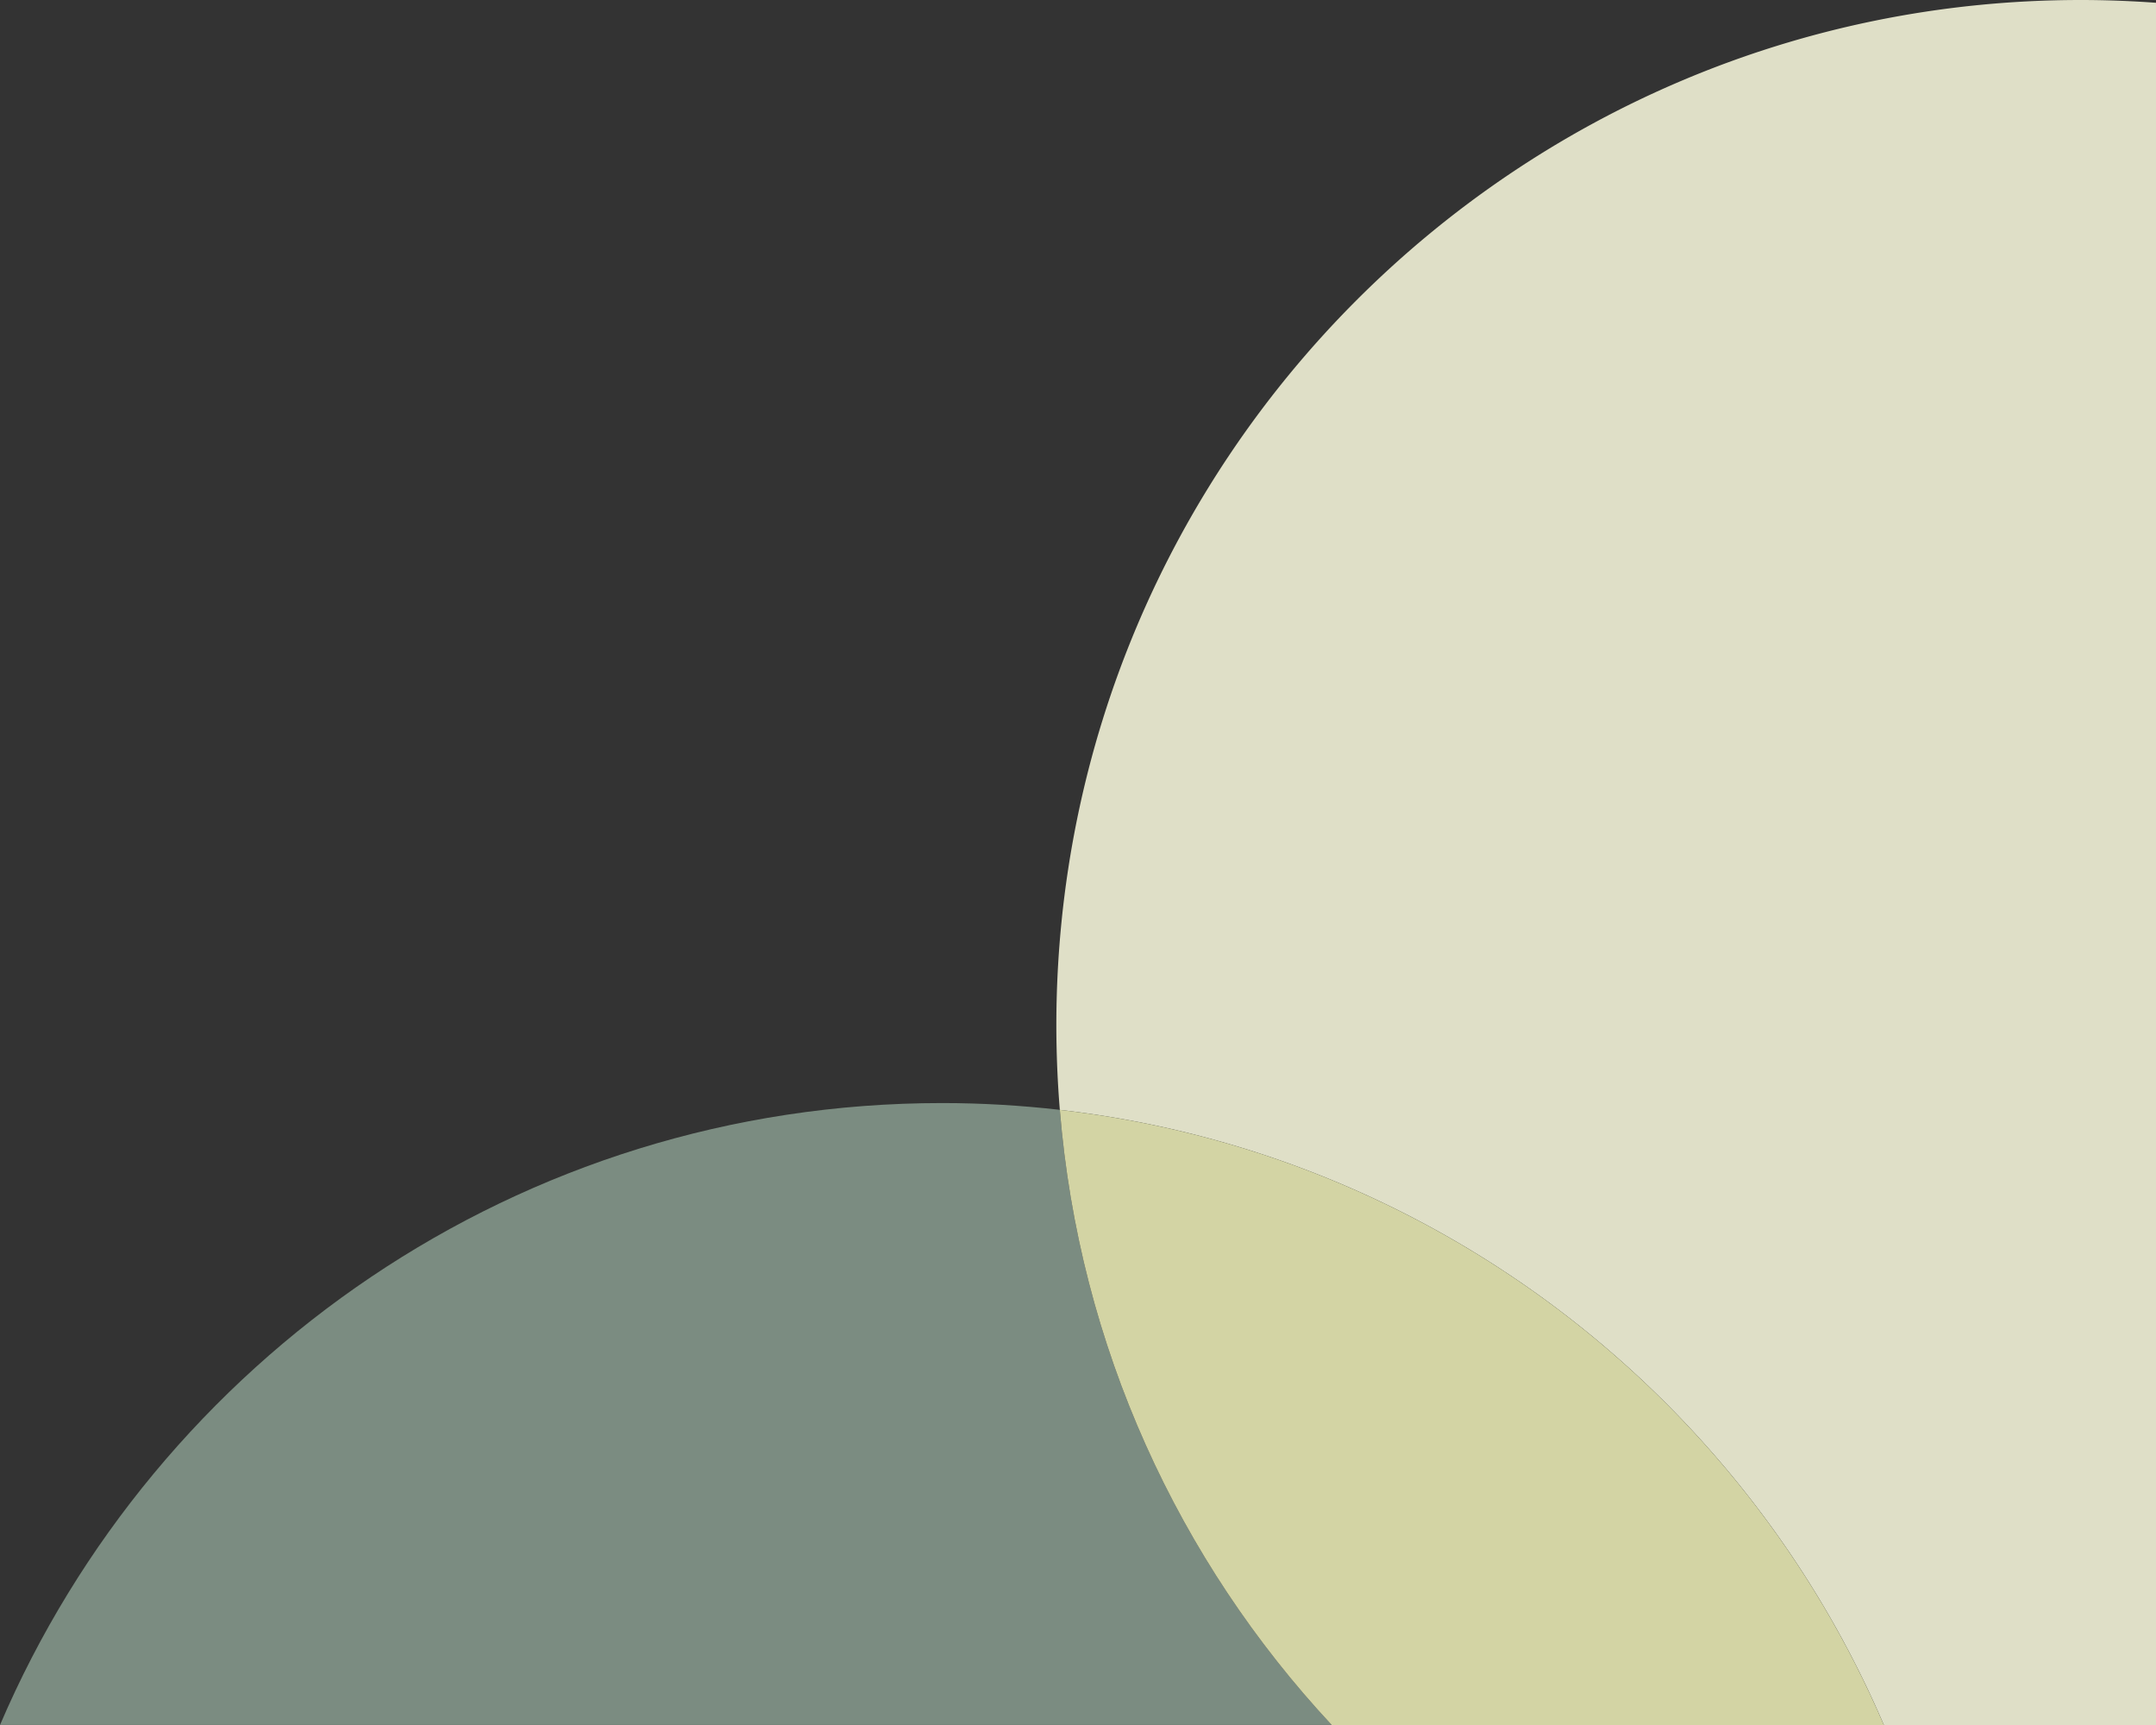
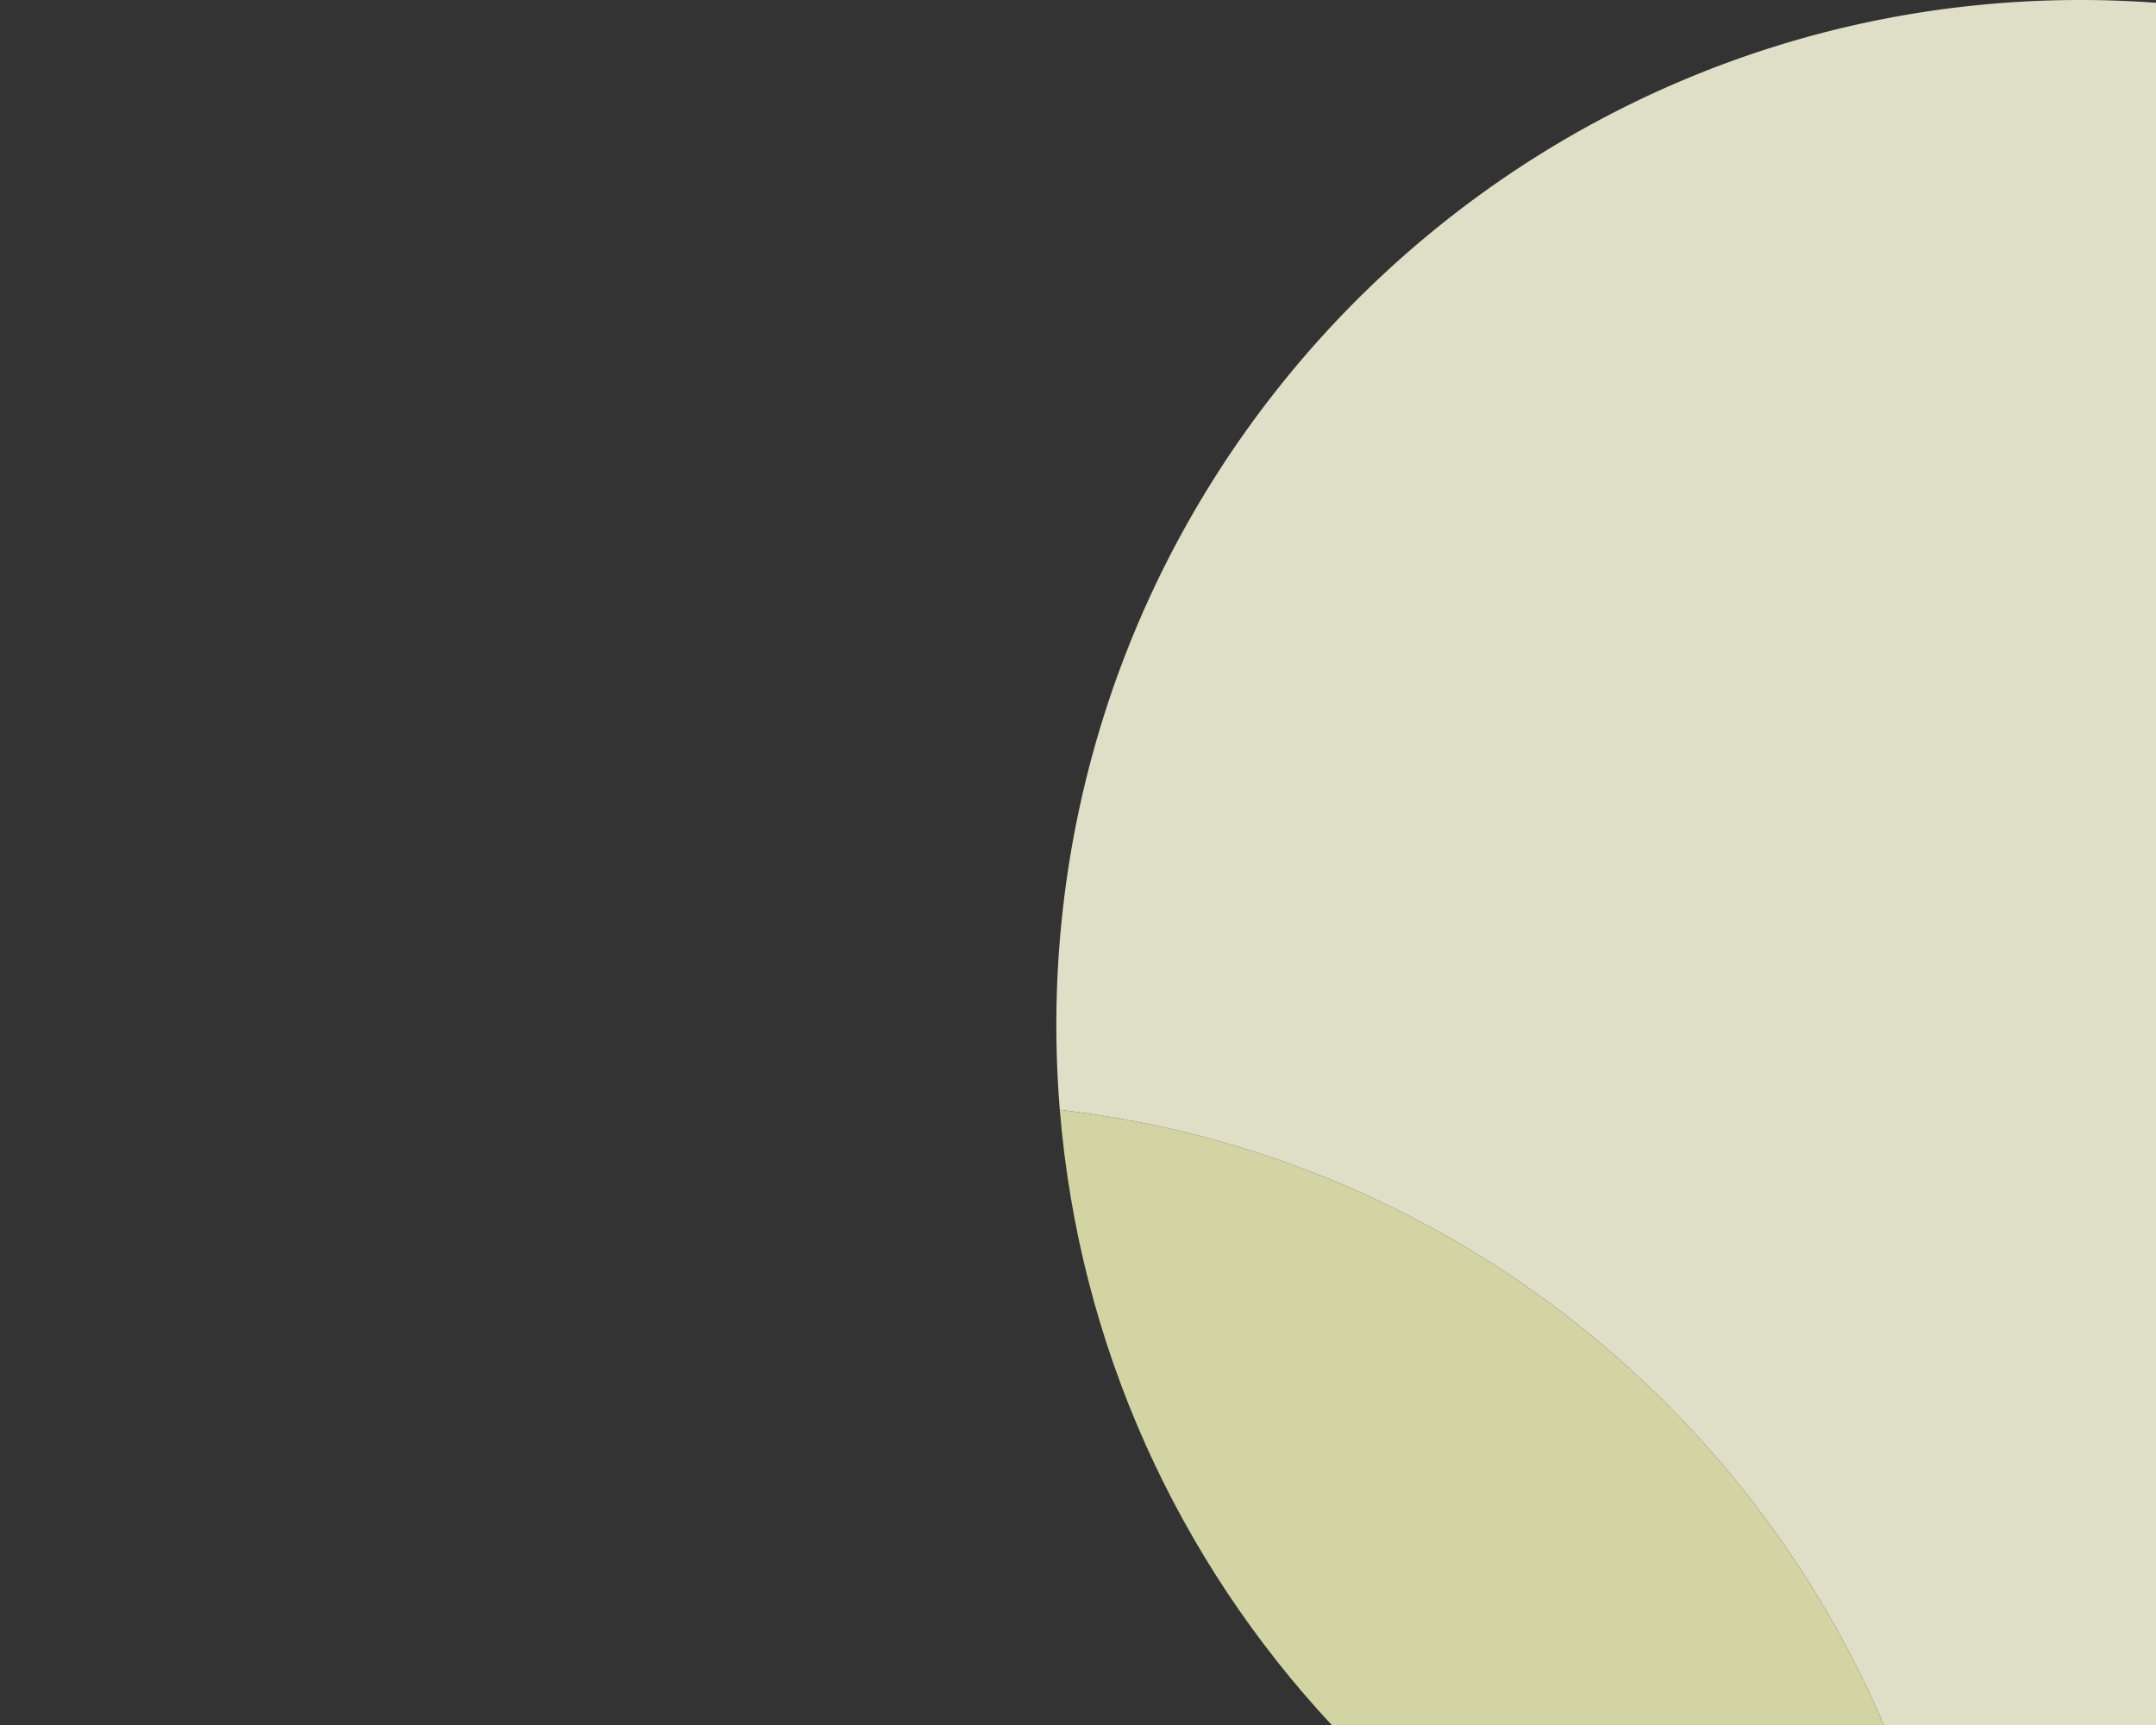
<svg xmlns="http://www.w3.org/2000/svg" width="475" height="380" viewBox="0 0 475 380" fill="none">
  <rect x="0" y="0" width="475" height="380" fill="#333333" stroke="none" />
  <g opacity=".9">
    <path d="M415.04 380c-31.23-72.958-99.738-126.12-181.543-135.503a229.928 229.928 0 0 1-.768-18.584C232.729 101.14 333.766 0 458.413 0c5.574 0 11.103.215 16.587.611V380h-59.96Z" fill="#F2F2D7" />
-     <path d="M0 380c34.486-80.563 114.414-137.008 207.526-137.008 8.785 0 17.446.521 25.971 1.494 4.252 52.212 26.232 99.386 59.904 135.503H0V380Z" fill="#839689" />
    <path d="M415.04 379.999H293.401c-33.672-36.116-55.652-83.302-59.903-135.502 81.804 9.383 150.313 62.545 181.542 135.502Z" fill="#E4E6B0" />
  </g>
</svg>